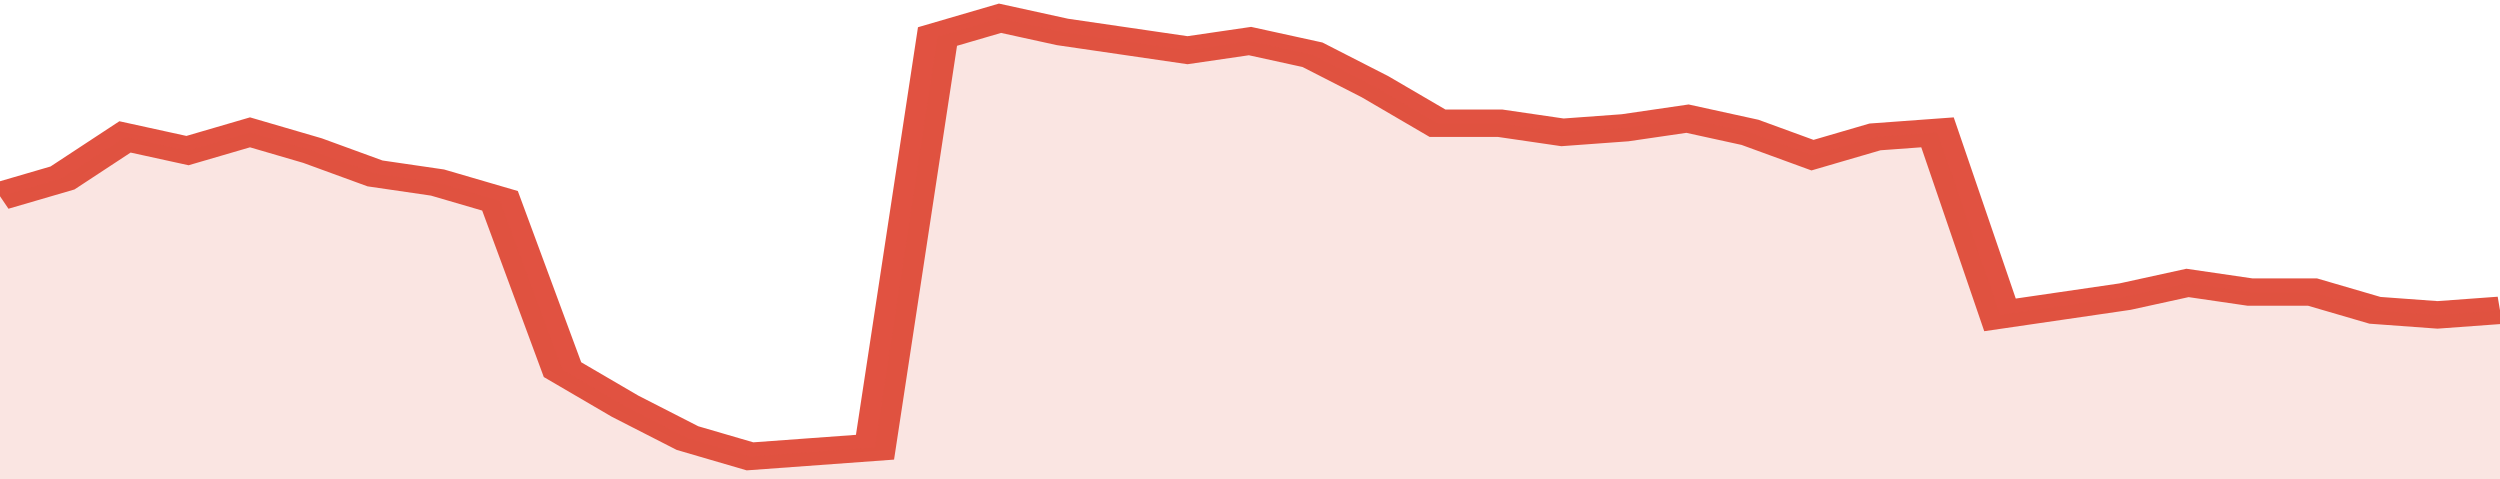
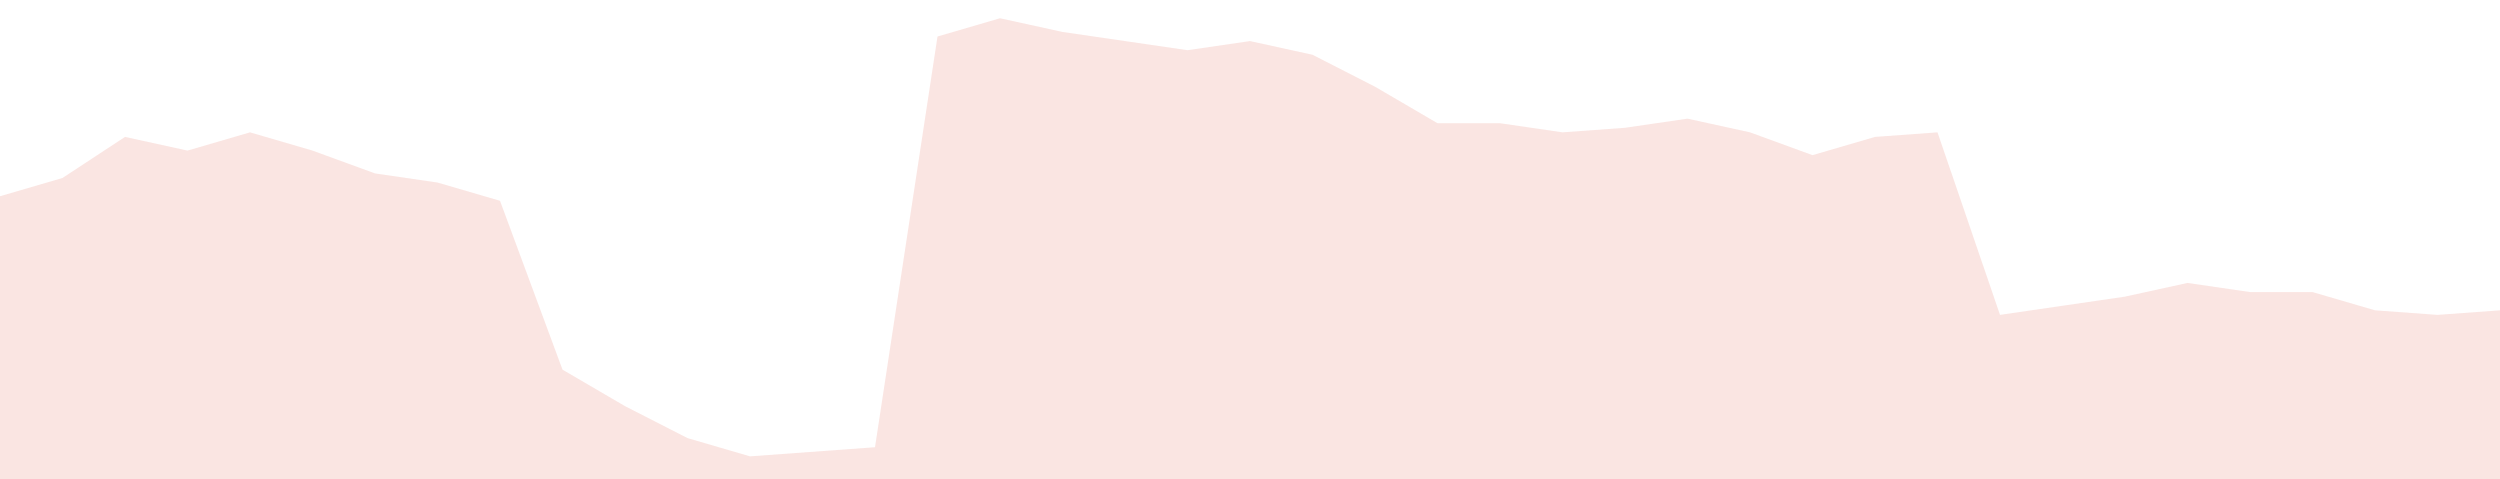
<svg xmlns="http://www.w3.org/2000/svg" viewBox="0 0 360 105" width="120" height="23" preserveAspectRatio="none">
-   <polyline fill="none" stroke="#E15241" stroke-width="6" points="0, 43 9, 39 18, 30 27, 33 36, 29 45, 33 54, 38 63, 40 72, 44 81, 81 90, 89 99, 96 108, 100 117, 99 126, 98 135, 8 144, 4 153, 7 162, 9 171, 11 180, 9 189, 12 198, 19 207, 27 216, 27 225, 29 234, 28 243, 26 252, 29 261, 34 270, 30 279, 29 288, 69 297, 67 306, 65 315, 62 324, 64 333, 64 342, 68 351, 69 360, 68 360, 68 "> </polyline>
  <polygon fill="#E15241" opacity="0.15" points="0, 105 0, 43 9, 39 18, 30 27, 33 36, 29 45, 33 54, 38 63, 40 72, 44 81, 81 90, 89 99, 96 108, 100 117, 99 126, 98 135, 8 144, 4 153, 7 162, 9 171, 11 180, 9 189, 12 198, 19 207, 27 216, 27 225, 29 234, 28 243, 26 252, 29 261, 34 270, 30 279, 29 288, 69 297, 67 306, 65 315, 62 324, 64 333, 64 342, 68 351, 69 360, 68 360, 105 " />
</svg>